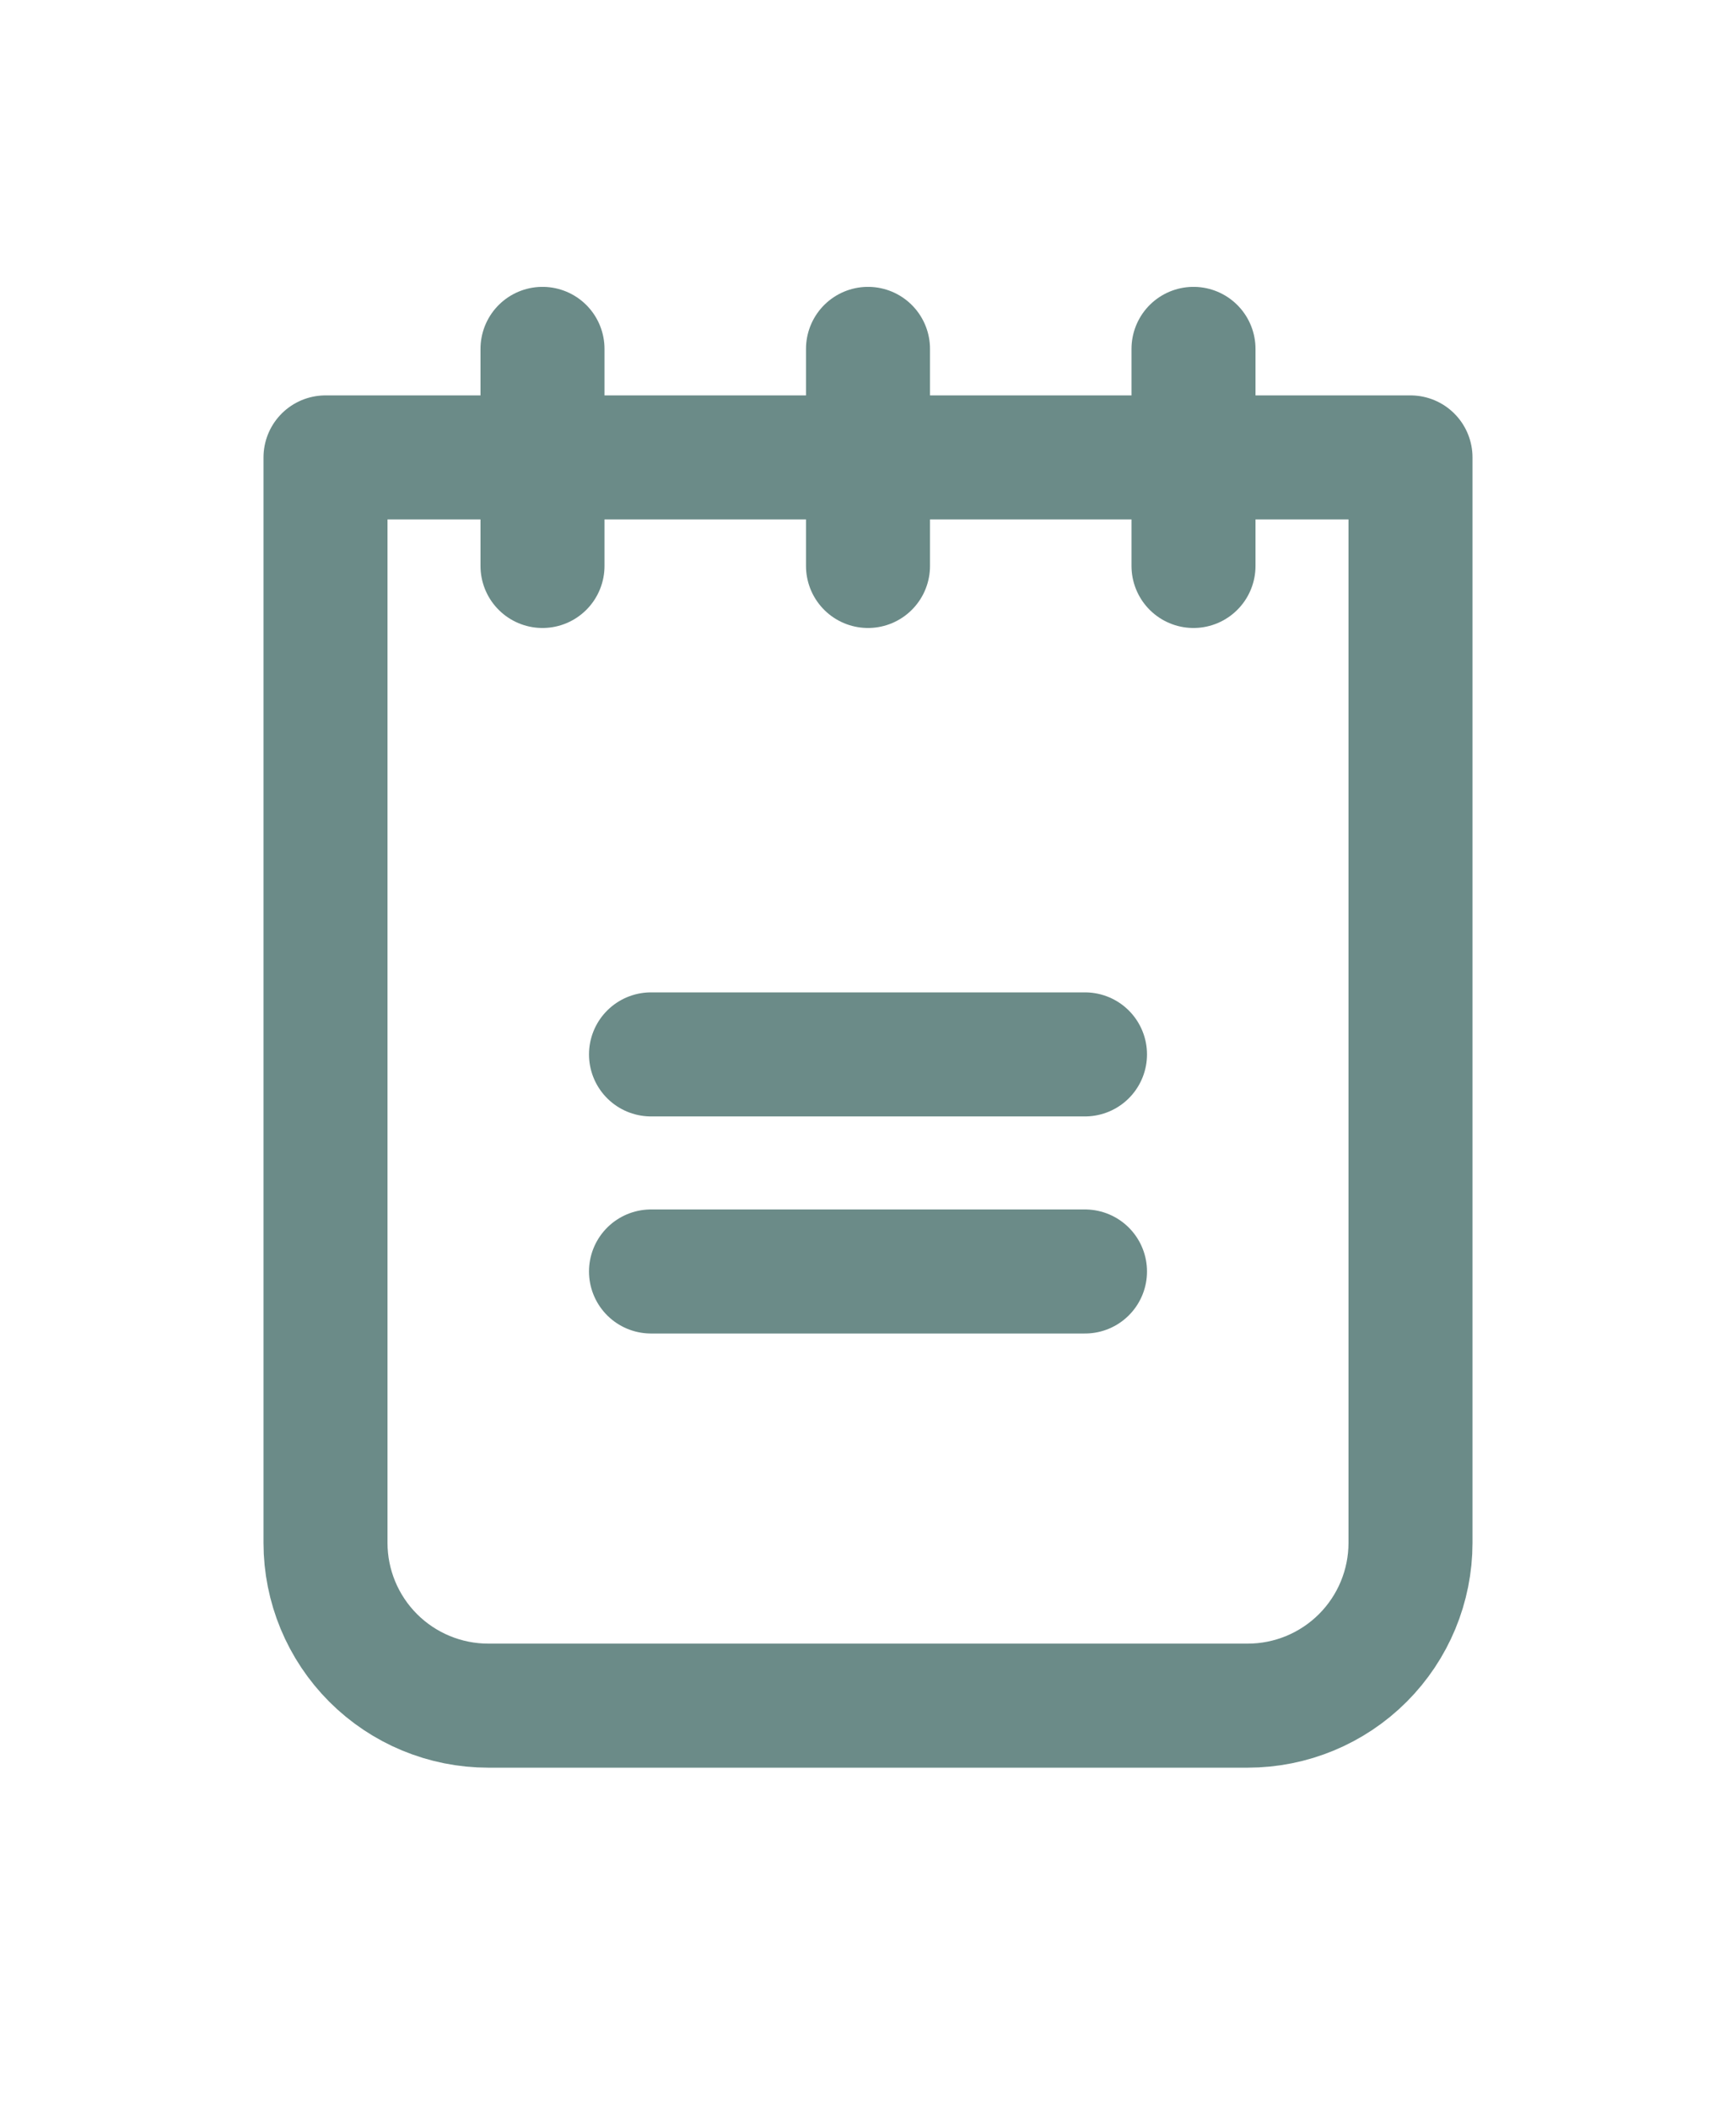
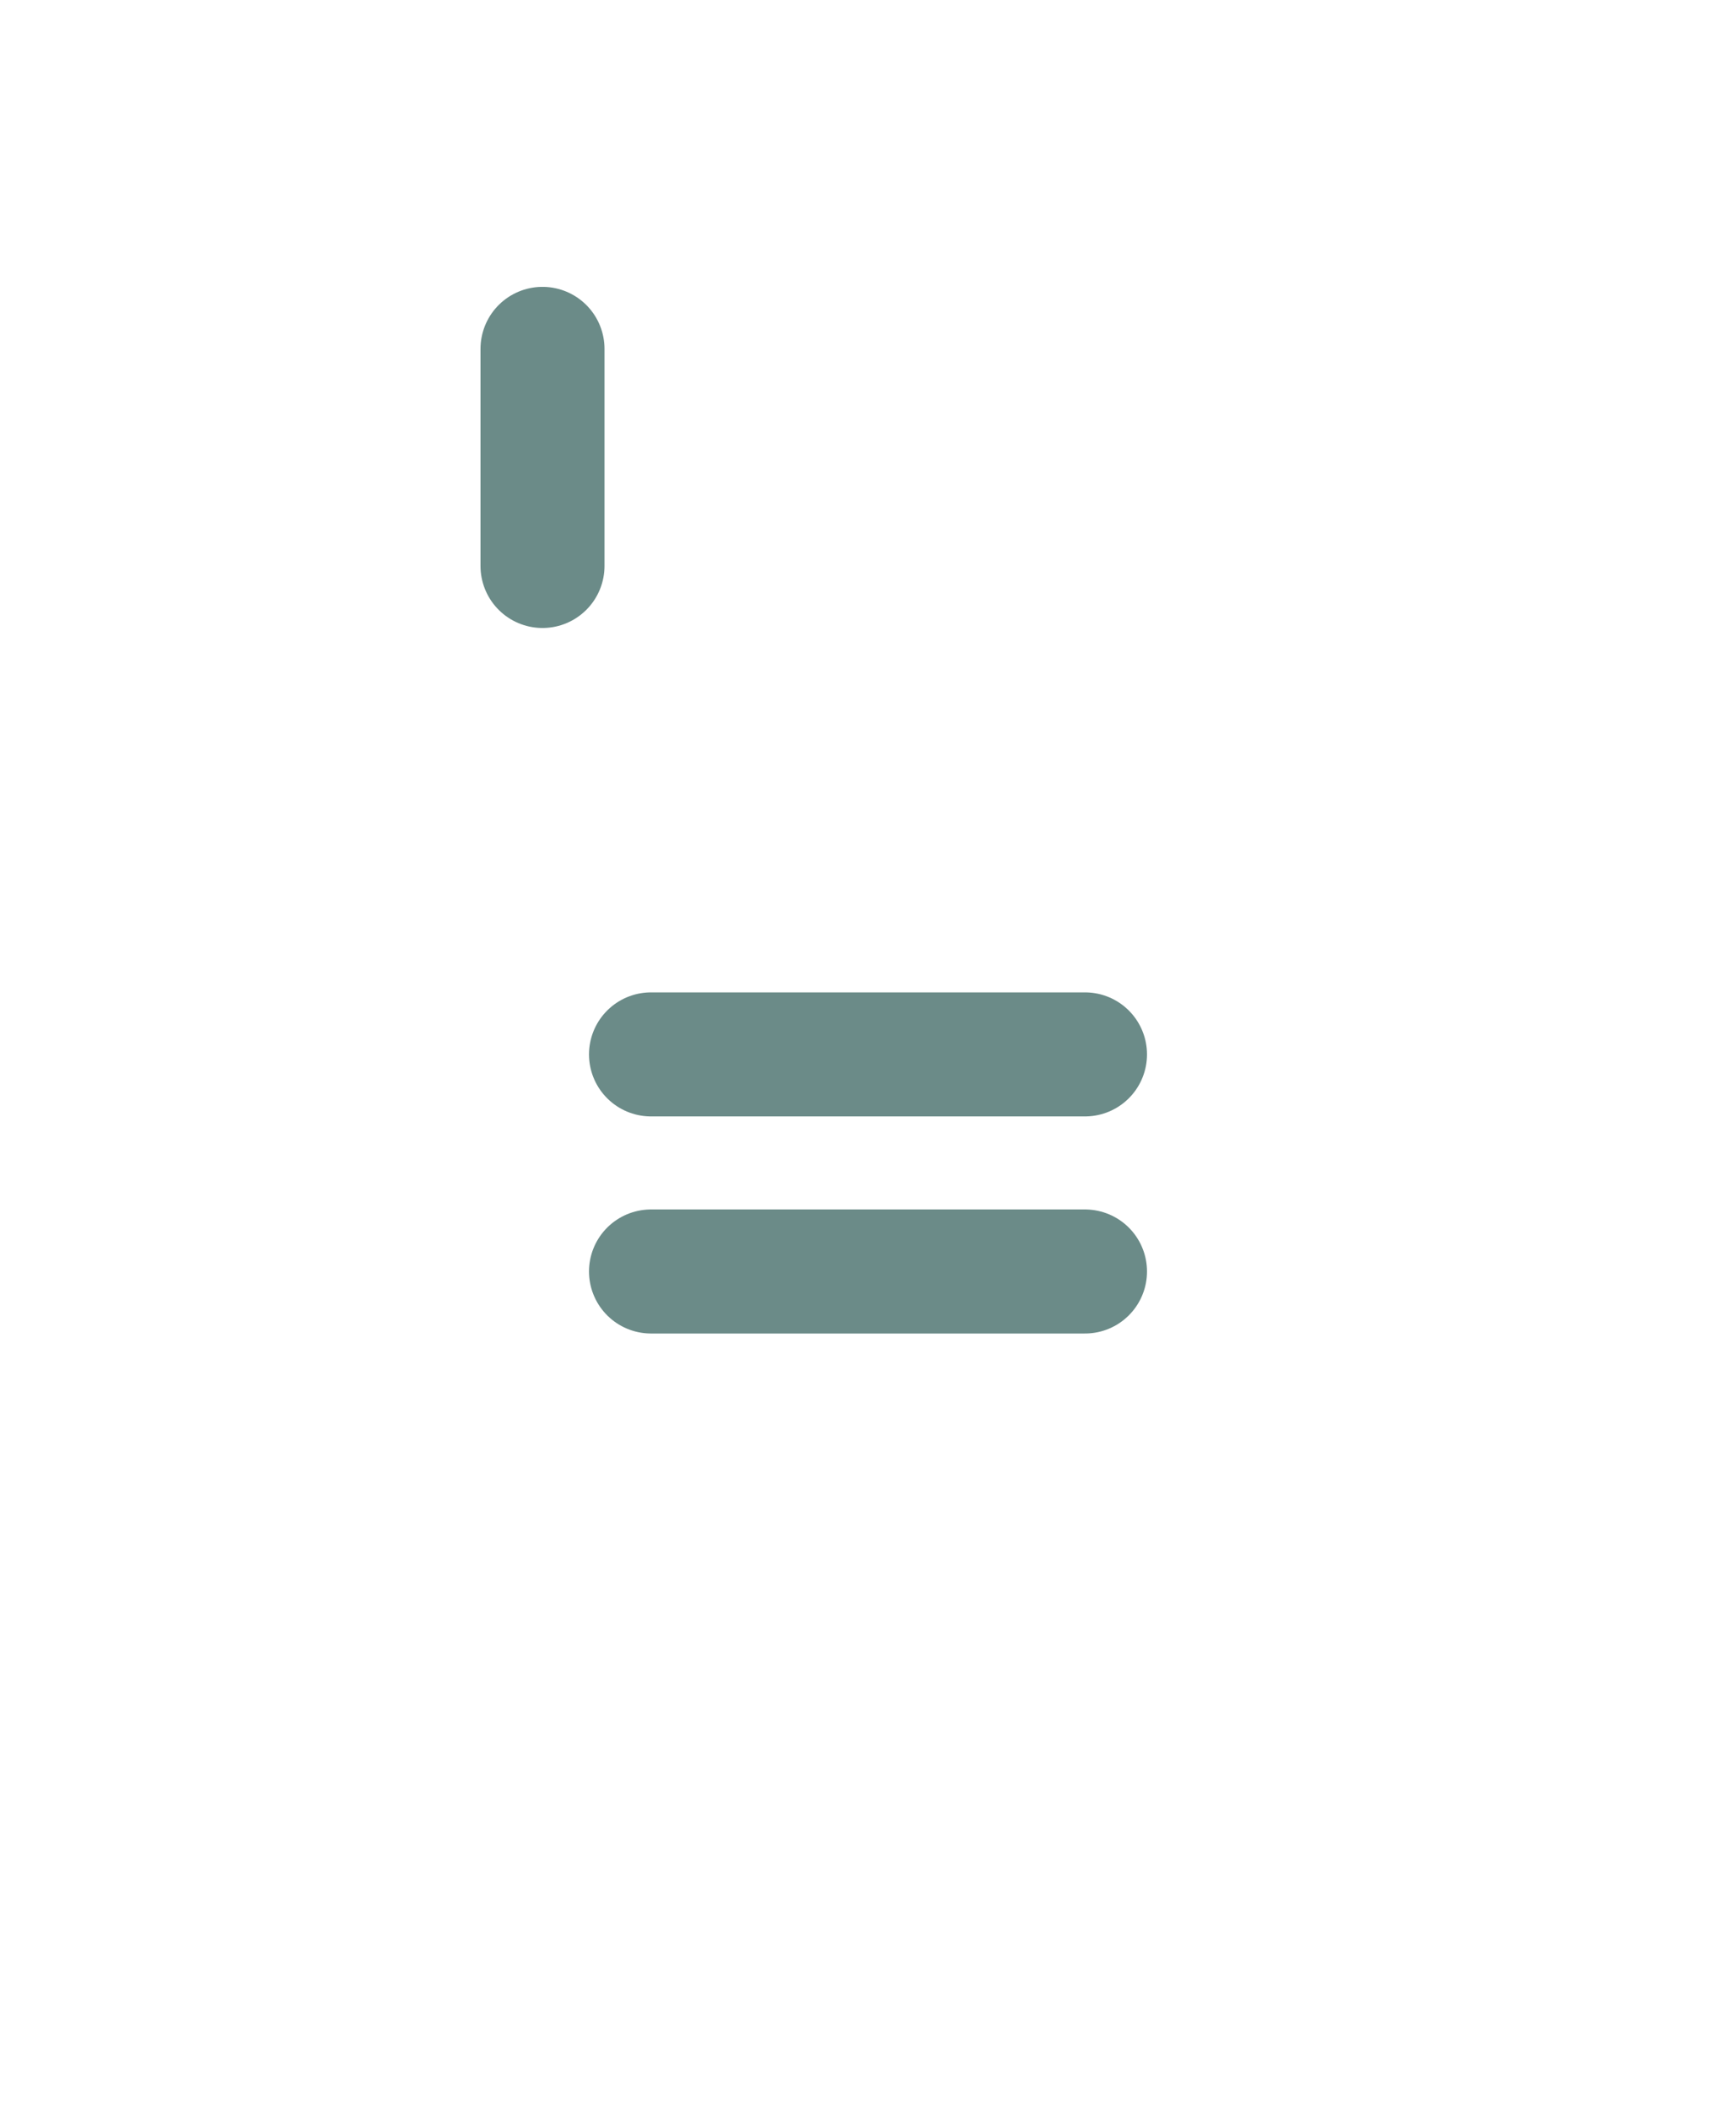
<svg xmlns="http://www.w3.org/2000/svg" width="28" height="34" viewBox="0 0 28 34" fill="none">
  <path d="M10.5 17H17.5" stroke="#6B8B88" stroke-width="2" stroke-linecap="round" stroke-linejoin="round" />
  <path d="M10.5 20.5H17.5" stroke="#6B8B88" stroke-width="2" stroke-linecap="round" stroke-linejoin="round" />
-   <path d="M5.25 7.375H22.75V24.875C22.75 25.571 22.473 26.239 21.981 26.731C21.489 27.223 20.821 27.5 20.125 27.5H7.875C7.179 27.5 6.511 27.223 6.019 26.731C5.527 26.239 5.25 25.571 5.25 24.875V7.375Z" stroke="#6B8B88" stroke-width="2" stroke-linecap="round" stroke-linejoin="round" />
  <path d="M8.75 5.625V9.125" stroke="#6B8B88" stroke-width="2" stroke-linecap="round" stroke-linejoin="round" />
-   <path d="M14 5.625V9.125" stroke="#6B8B88" stroke-width="2" stroke-linecap="round" stroke-linejoin="round" />
-   <path d="M19.25 5.625V9.125" stroke="#6B8B88" stroke-width="2" stroke-linecap="round" stroke-linejoin="round" />
</svg>